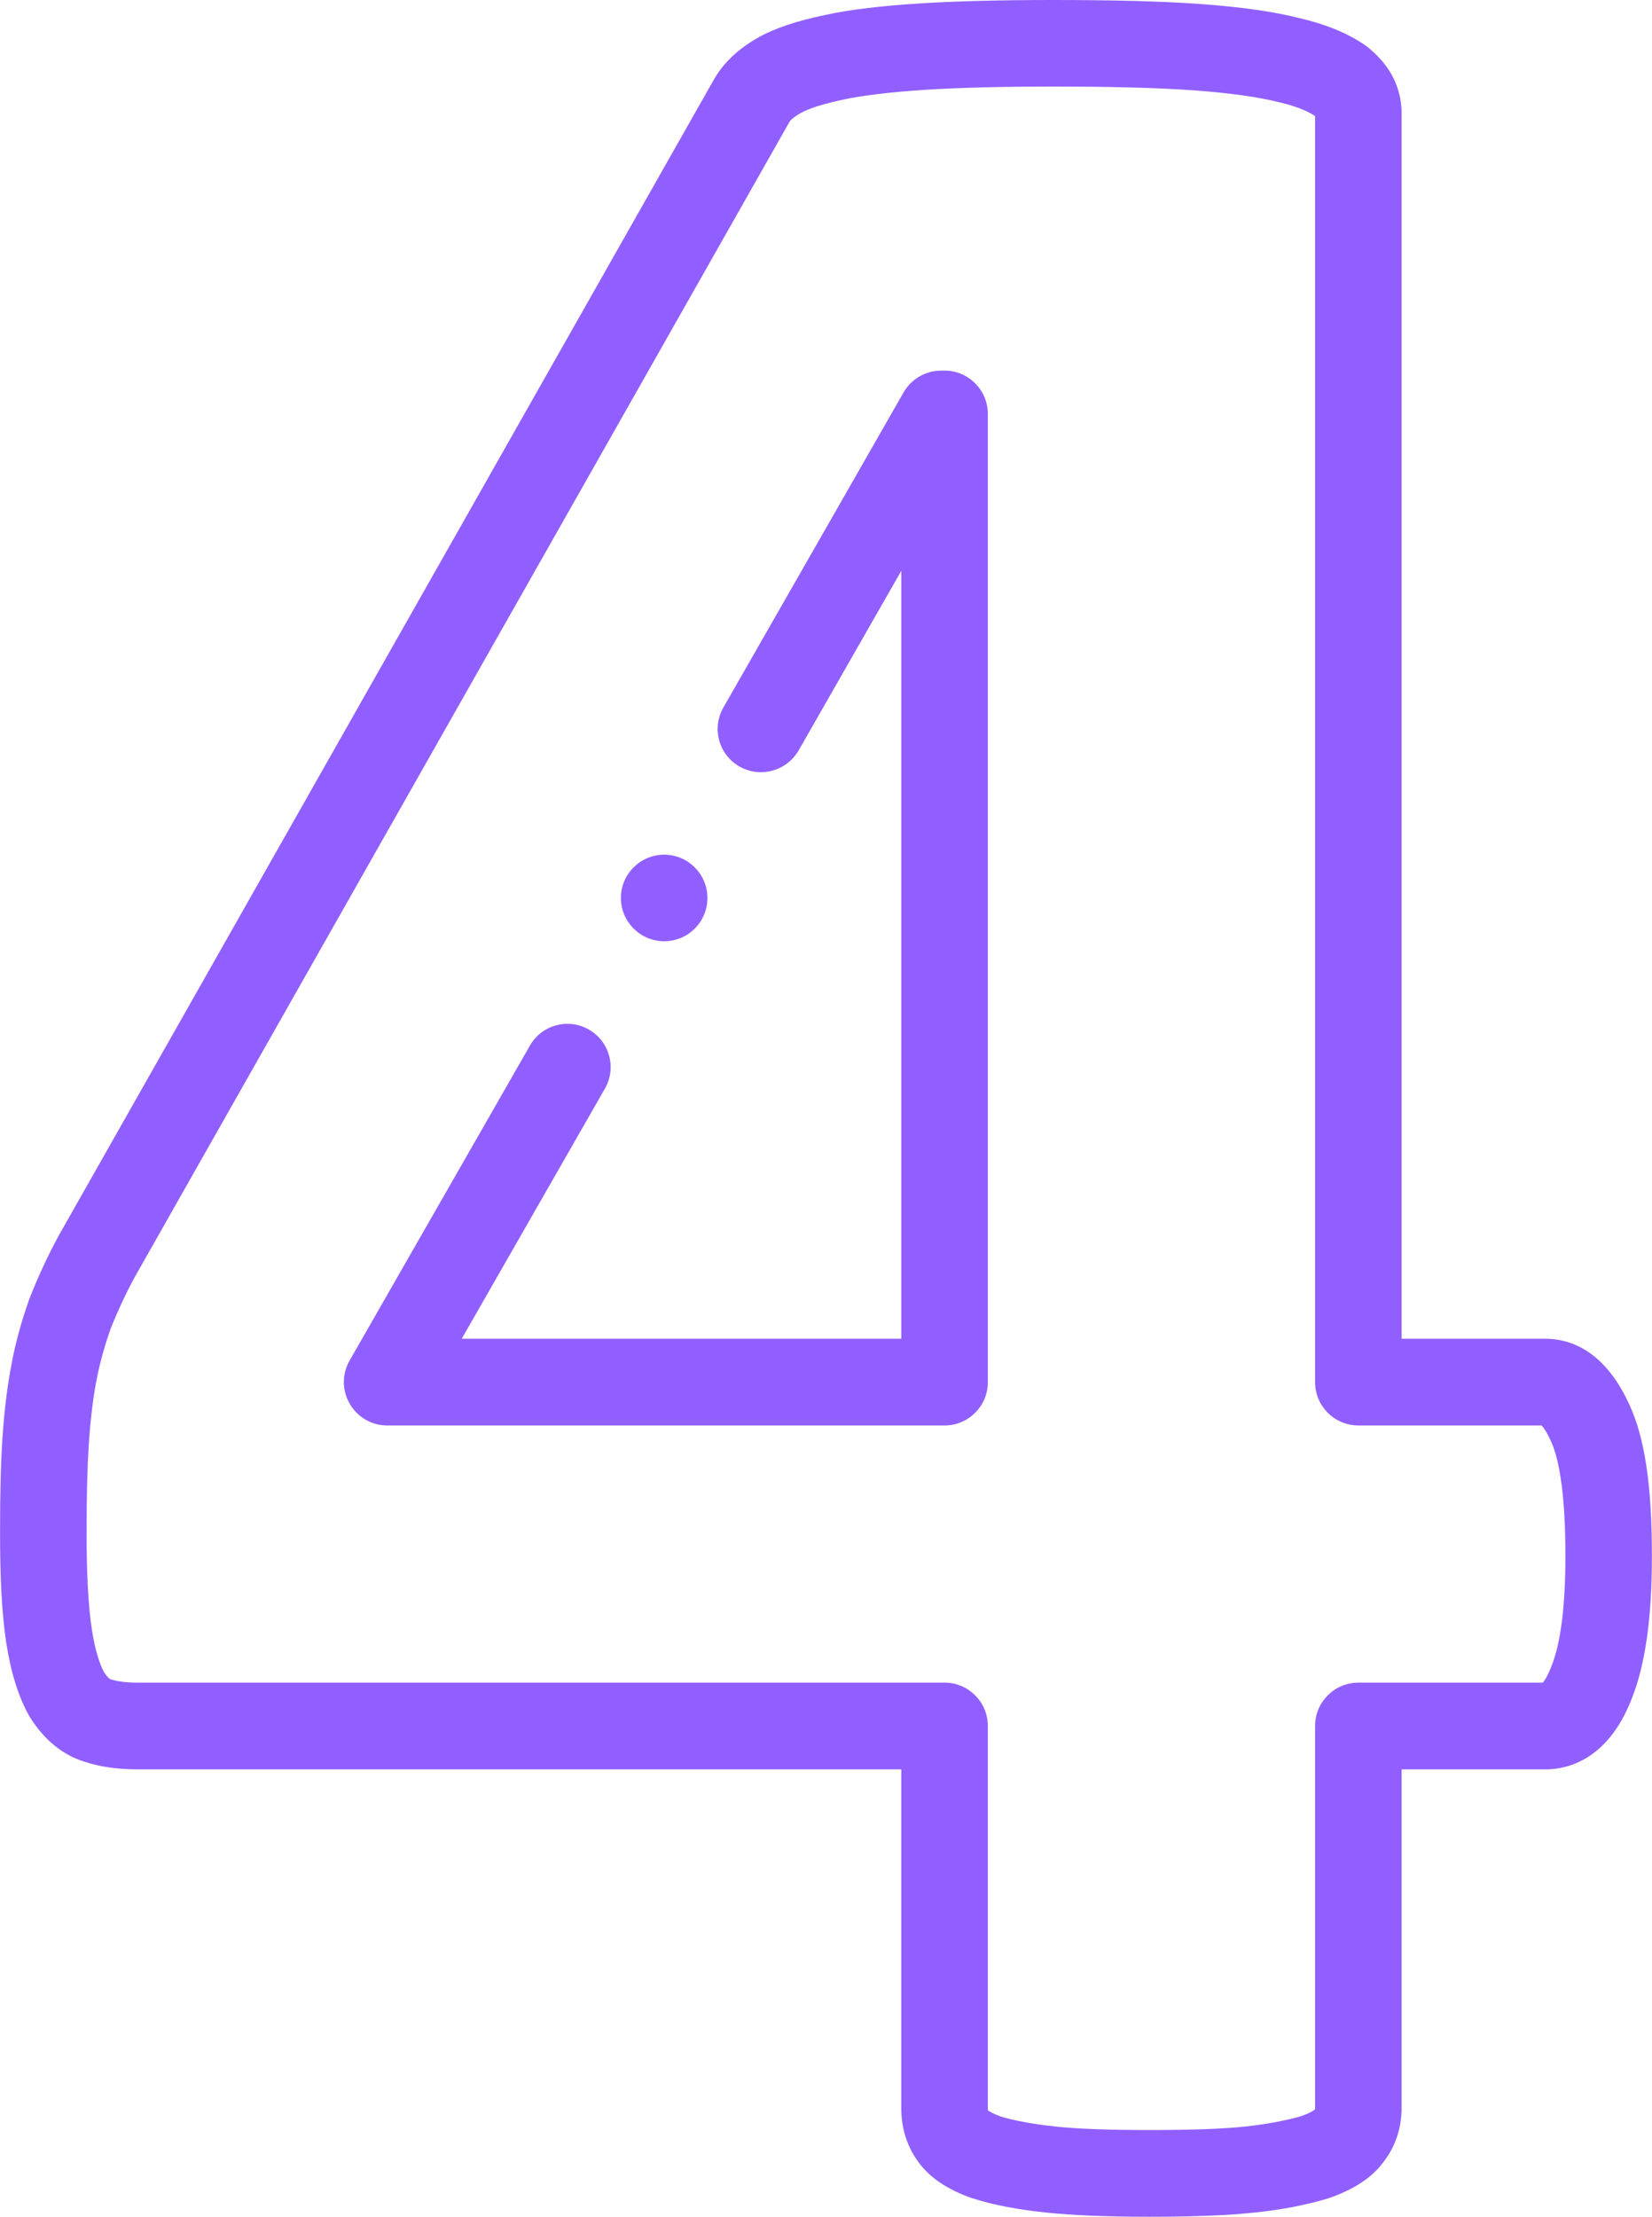
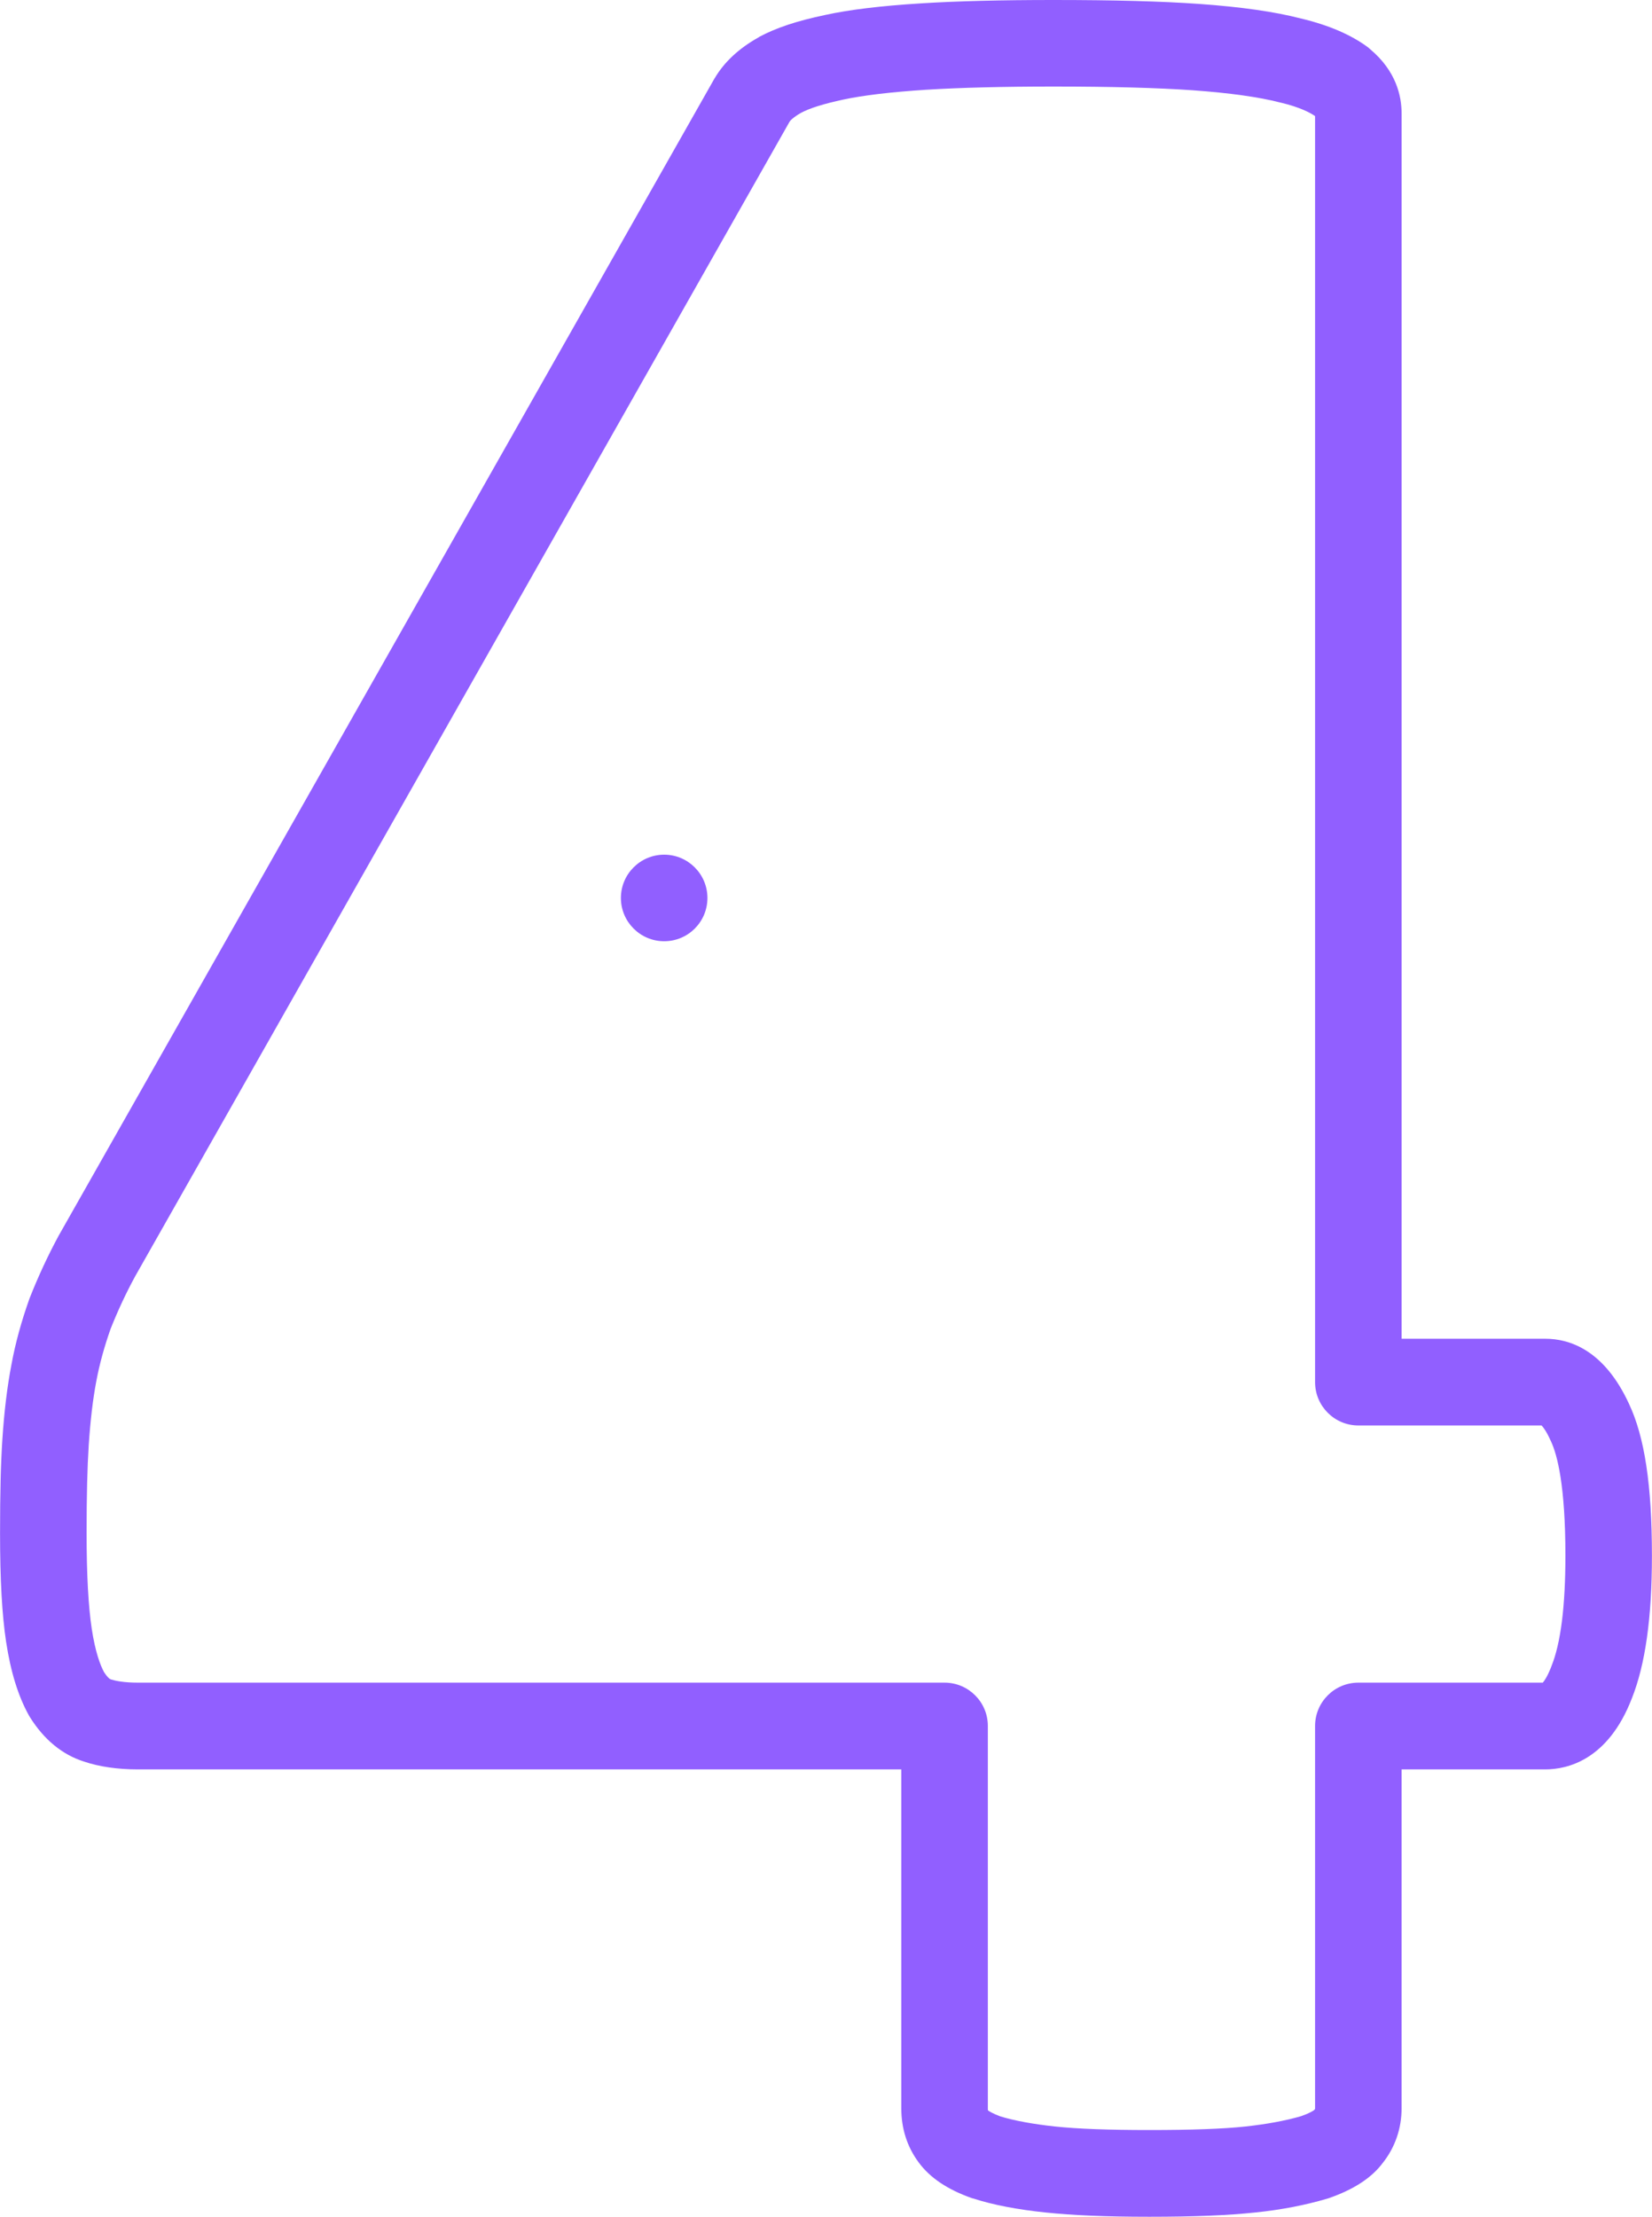
<svg xmlns="http://www.w3.org/2000/svg" xml:space="preserve" width="100.985mm" height="135.467mm" style="shape-rendering:geometricPrecision; text-rendering:geometricPrecision; image-rendering:optimizeQuality; fill-rule:evenodd; clip-rule:evenodd" viewBox="0 0 9278 12447">
  <defs>
    <style type="text/css">  .fil0 {fill:#915FFF}  </style>
  </defs>
  <g id="Слой_x0020_1">
    <g id="_1492176720368">
      <g>
        <g>
-           <path class="fil0" d="M5305 2081l-19 0c-87,0 -168,47 -211,122l-1012 1769c-67,117 -27,265 90,332 116,66 265,26 332,-90l577 -1009 0 4312 -2469 0 804 -1404c67,-117 27,-265 -90,-332 -116,-67 -265,-26 -331,90l-1013 1769c-43,75 -43,167 1,242 43,75 123,122 210,122l3131 0c134,0 243,-109 243,-243l0 -5437c0,-134 -109,-243 -243,-243l0 0z" />
          <path class="fil0" d="M9149 7882c-139,-301 -332,-365 -470,-365l-807 0 0 -6880c0,-97 -30,-238 -177,-361 -3,-3 -7,-6 -10,-9 -95,-71 -222,-126 -378,-163 -146,-38 -334,-65 -573,-82 -212,-15 -479,-22 -817,-22 -291,0 -542,6 -746,19 -224,14 -399,35 -536,65 -163,34 -277,73 -371,123 -1,1 -2,2 -4,3 -111,62 -193,139 -246,229 -1,1 -1,2 -2,3l-3677 6486c-1,2 -2,3 -3,5 -63,116 -118,235 -165,354 -1,3 -2,6 -3,8 -45,127 -78,247 -100,367 -24,124 -41,266 -51,420 -9,138 -13,300 -13,525 0,265 11,459 34,612 26,170 68,305 128,413 2,4 4,7 6,10 79,126 181,210 303,249 86,29 189,44 303,44l4288 0 0 1903c0,113 32,215 97,303 63,86 160,152 298,201 3,1 5,2 8,2 110,36 251,63 408,79 152,16 337,24 582,24 256,0 445,-8 594,-24 149,-15 284,-42 403,-77 4,-1 7,-2 10,-3 141,-49 241,-114 304,-198 70,-88 106,-195 106,-307l0 -1903 807 0c124,0 352,-52 486,-398 76,-191 113,-453 113,-802 0,-396 -41,-667 -129,-853l0 0zm-436 1475c0,1 -1,2 -1,3 -21,53 -38,78 -47,88l-1036 0c-134,0 -243,109 -243,243l0 2147c0,2 0,3 0,3 0,1 -1,2 -3,4 0,1 -1,2 -1,2 -6,5 -26,18 -74,35 -89,26 -194,45 -311,58 -129,14 -307,20 -542,20 -225,0 -399,-6 -531,-20 -121,-13 -230,-33 -307,-57 -42,-16 -61,-28 -68,-33 -1,-2 -1,-5 -1,-12l0 -2147c0,-134 -109,-243 -243,-243l-4531 0c-78,0 -125,-10 -151,-18 -1,-1 -2,-1 -3,-1 -5,-2 -18,-12 -36,-40 -21,-39 -49,-112 -69,-243 -19,-126 -29,-302 -29,-539 0,-211 4,-368 12,-493 9,-135 23,-257 43,-361 18,-95 44,-190 80,-292 39,-98 85,-198 138,-295l3675 -6482c2,-4 17,-23 64,-50 50,-27 128,-51 239,-75 113,-24 265,-42 464,-55 194,-12 435,-18 716,-18 326,0 582,7 783,21 207,15 371,38 487,68 1,1 3,1 5,1 113,27 170,59 194,76l0 7109c0,134 109,243 243,243l1029 0c10,10 28,34 50,83 1,1 1,2 2,4 37,78 82,253 82,644 0,283 -26,492 -79,622l0 0z" />
          <path class="fil0" d="M3730 5285c134,0 243,-108 243,-243 0,-134 -109,-243 -243,-243l0 0c-134,0 -243,109 -243,243 0,134 109,243 243,243l0 0z" />
        </g>
      </g>
    </g>
  </g>
</svg>